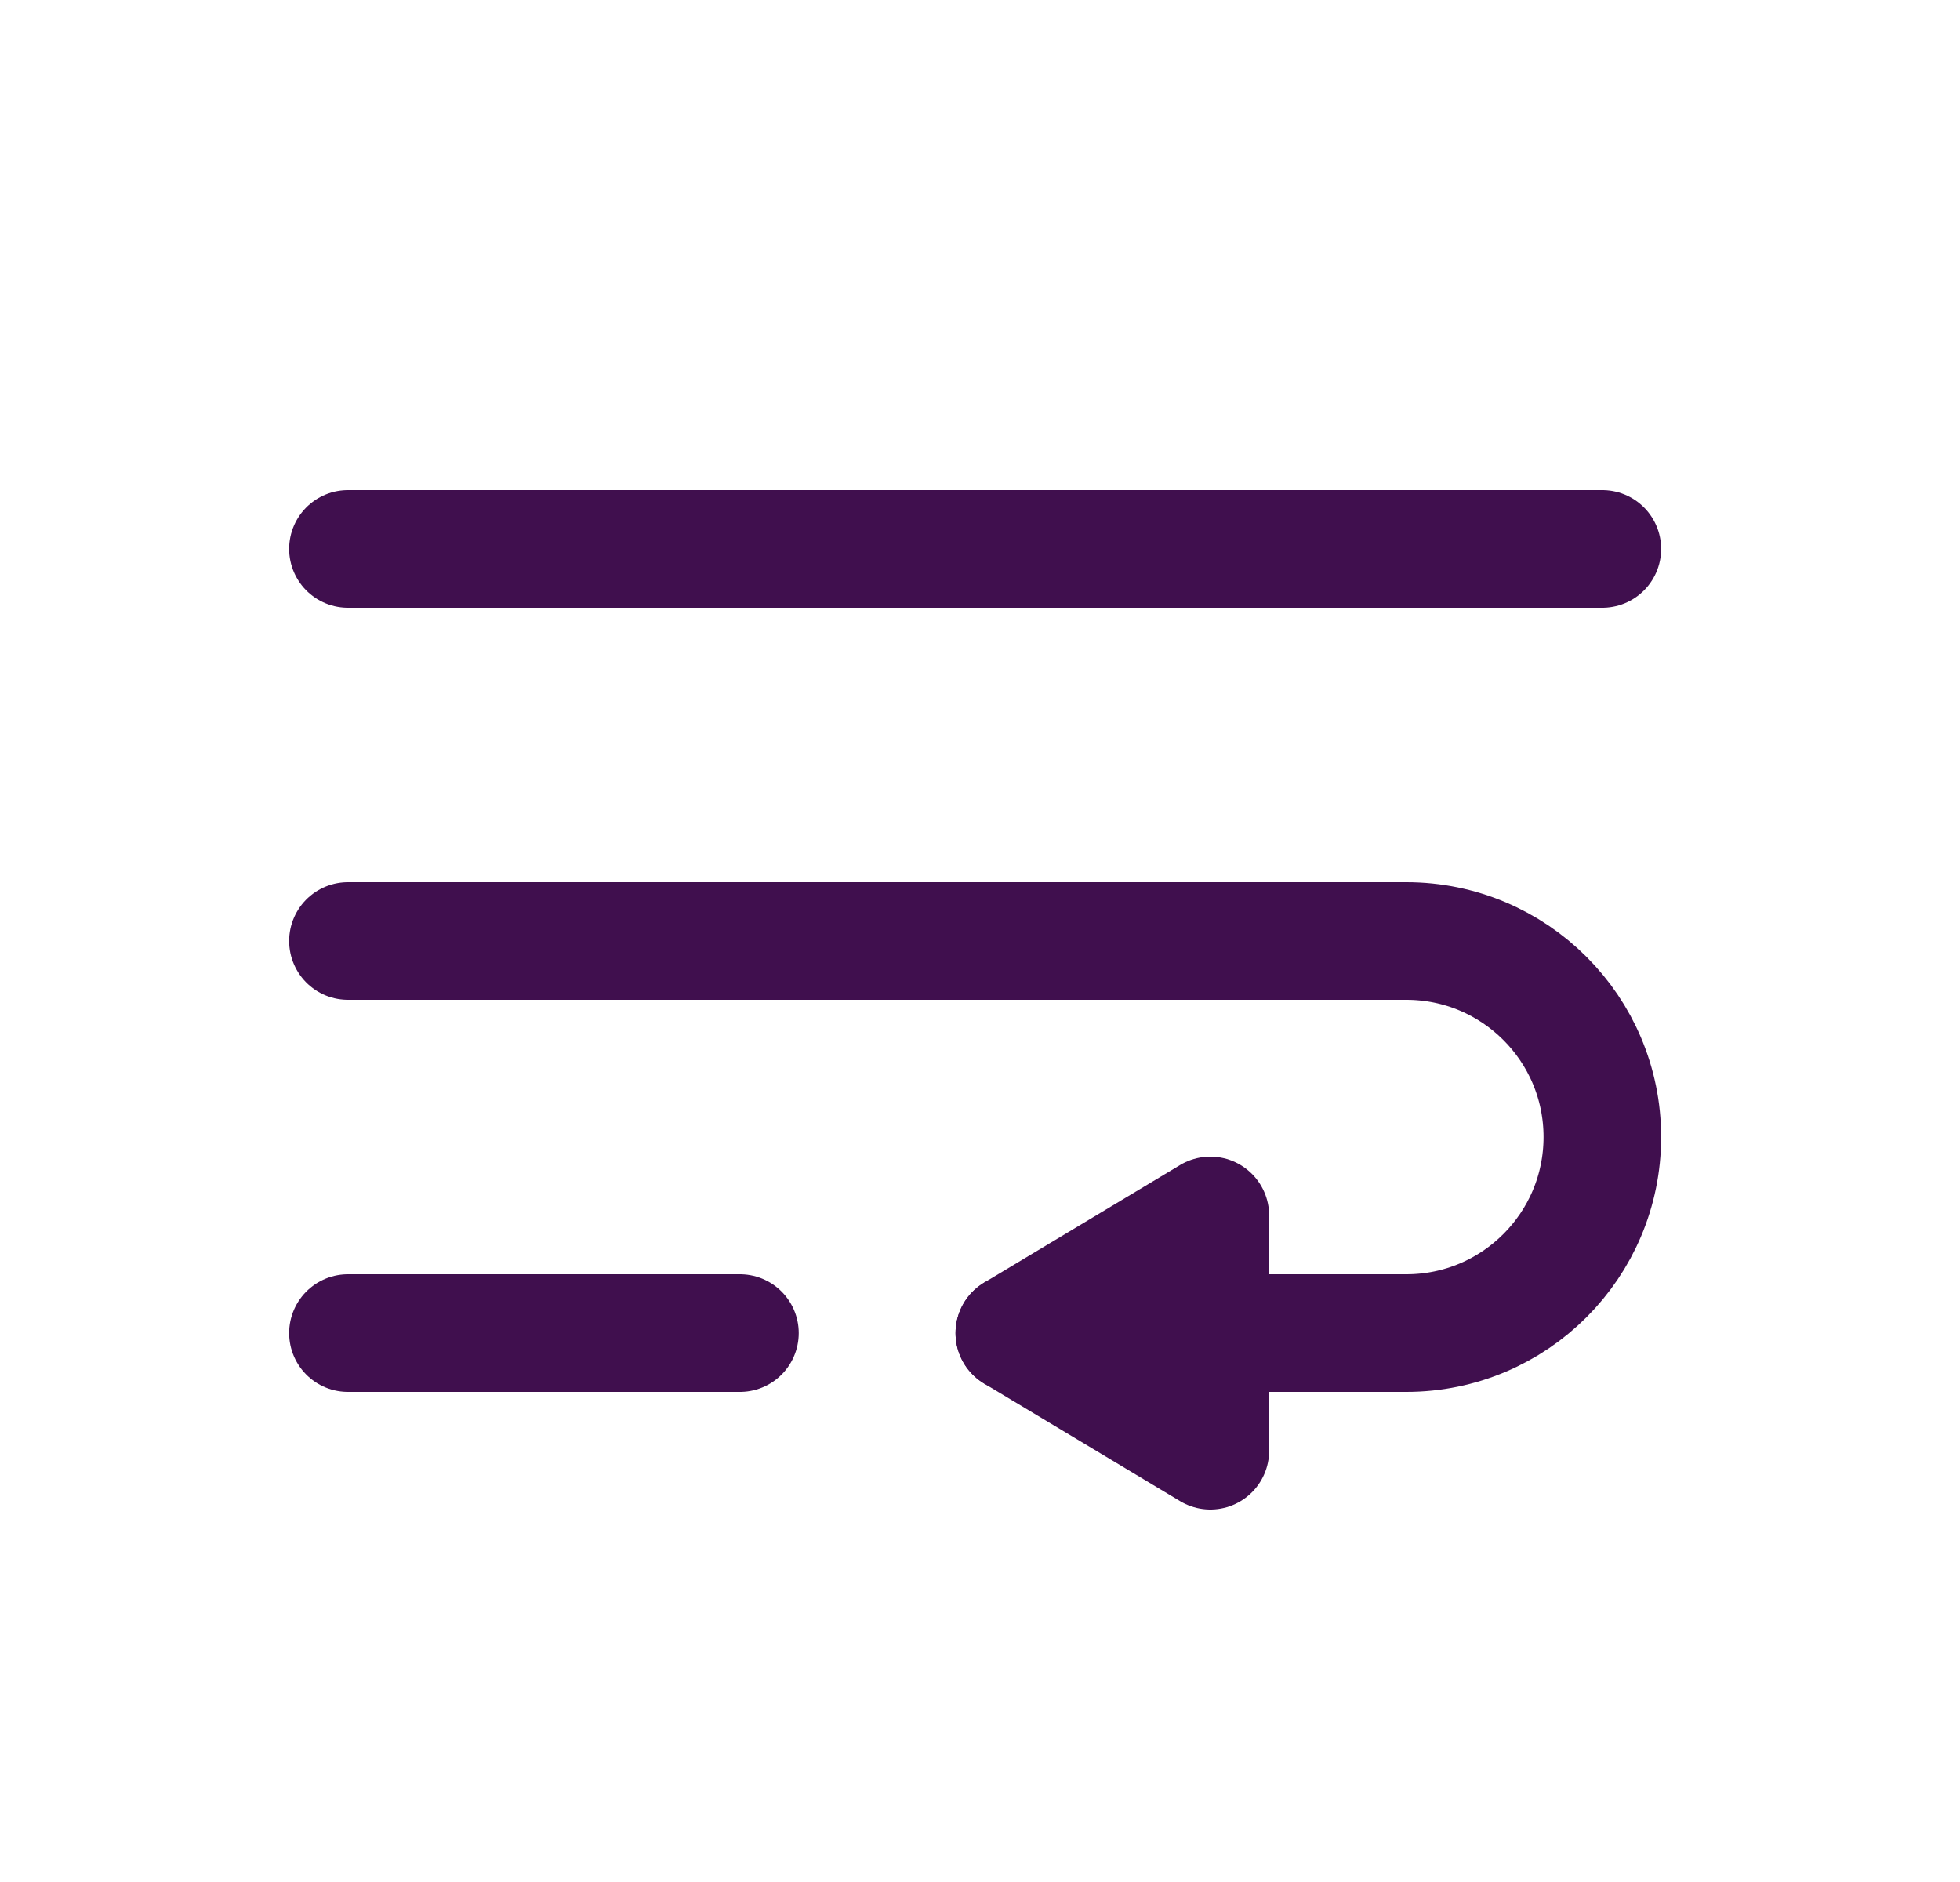
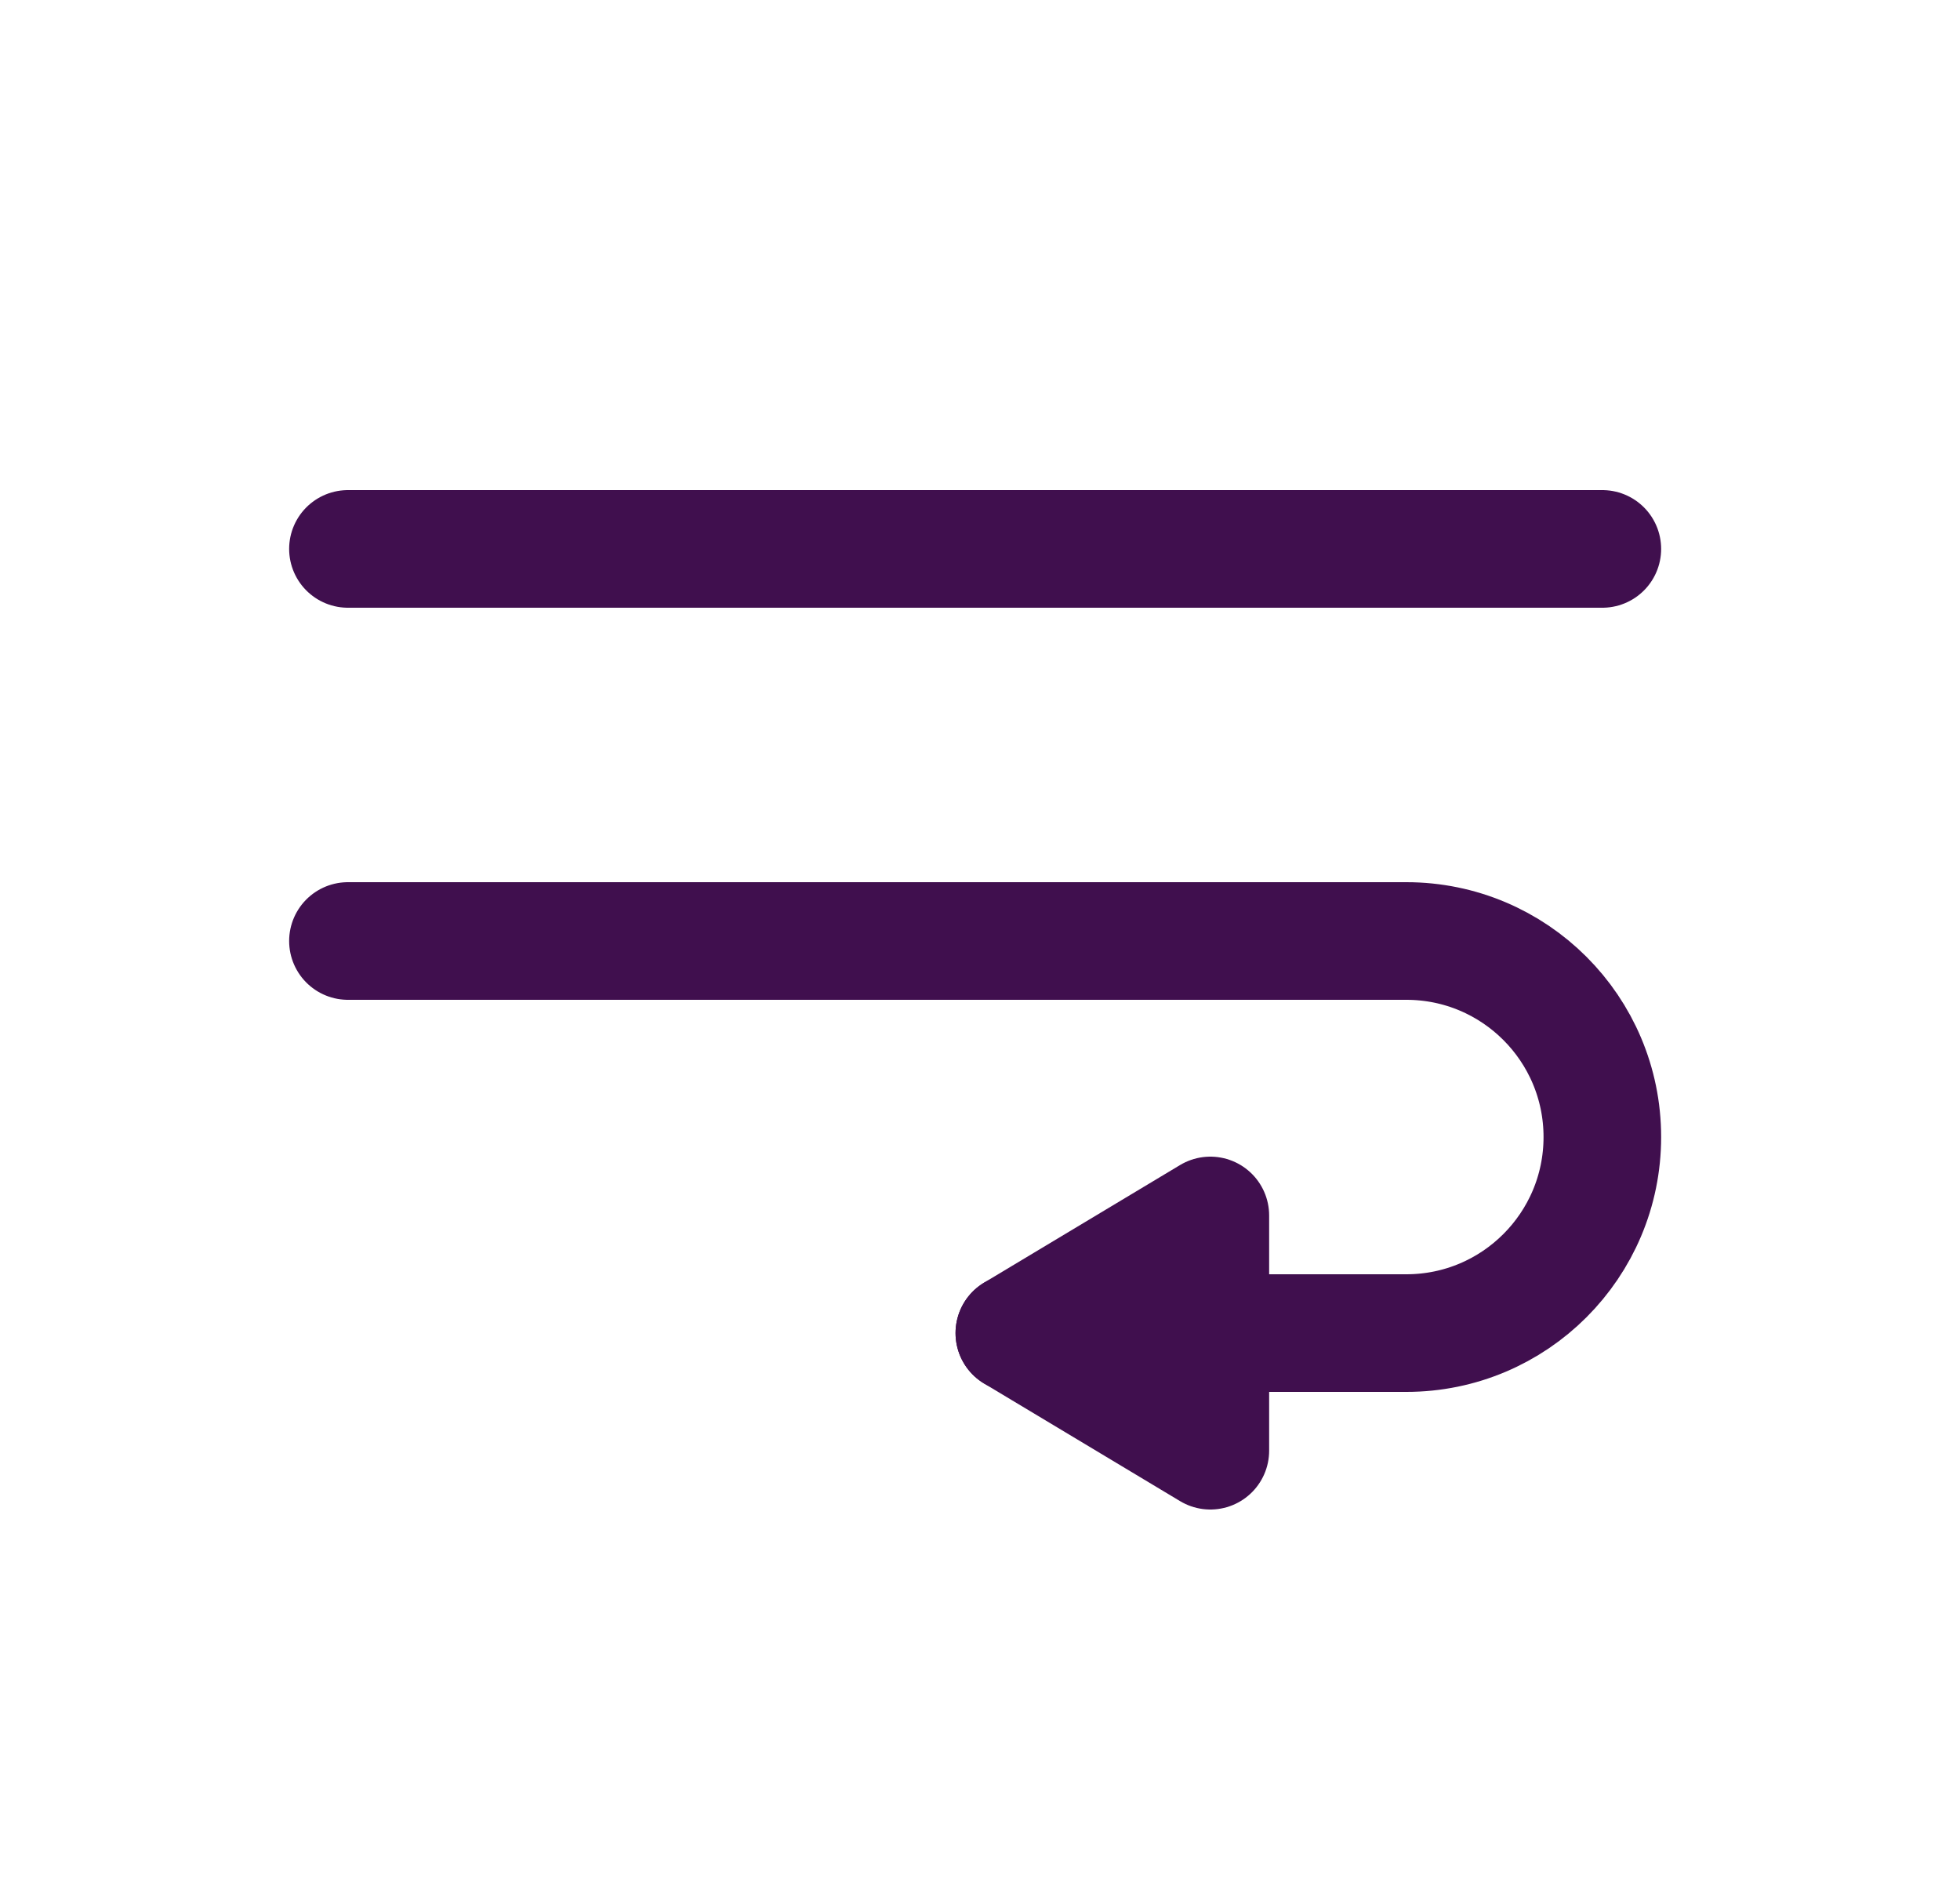
<svg xmlns="http://www.w3.org/2000/svg" width="25" height="24" viewBox="0 0 25 24" fill="none">
  <g id="Frame">
    <path id="Vector" d="M4.438 7H20.438" stroke="#400F4E" stroke-width="1.5" stroke-linecap="round" stroke-linejoin="round" />
-     <path id="Vector_2" d="M4.438 17H9.438" stroke="#400F4E" stroke-width="1.5" stroke-linecap="round" stroke-linejoin="round" />
    <path id="Vector_3" d="M4.438 12H17.938C19.318 12 20.438 13.119 20.438 14.5C20.438 15.881 19.318 17 17.938 17H12.938" stroke="#400F4E" stroke-width="1.5" stroke-linecap="round" stroke-linejoin="round" />
-     <path id="Vector_4" d="M15.438 15.5L12.938 17L15.438 18.5V15.5Z" stroke="#400F4E" stroke-width="1.5" stroke-linecap="round" stroke-linejoin="round" />
+     <path id="Vector_4" d="M15.438 15.5L12.938 17L15.438 18.5Z" stroke="#400F4E" stroke-width="1.5" stroke-linecap="round" stroke-linejoin="round" />
  </g>
</svg>